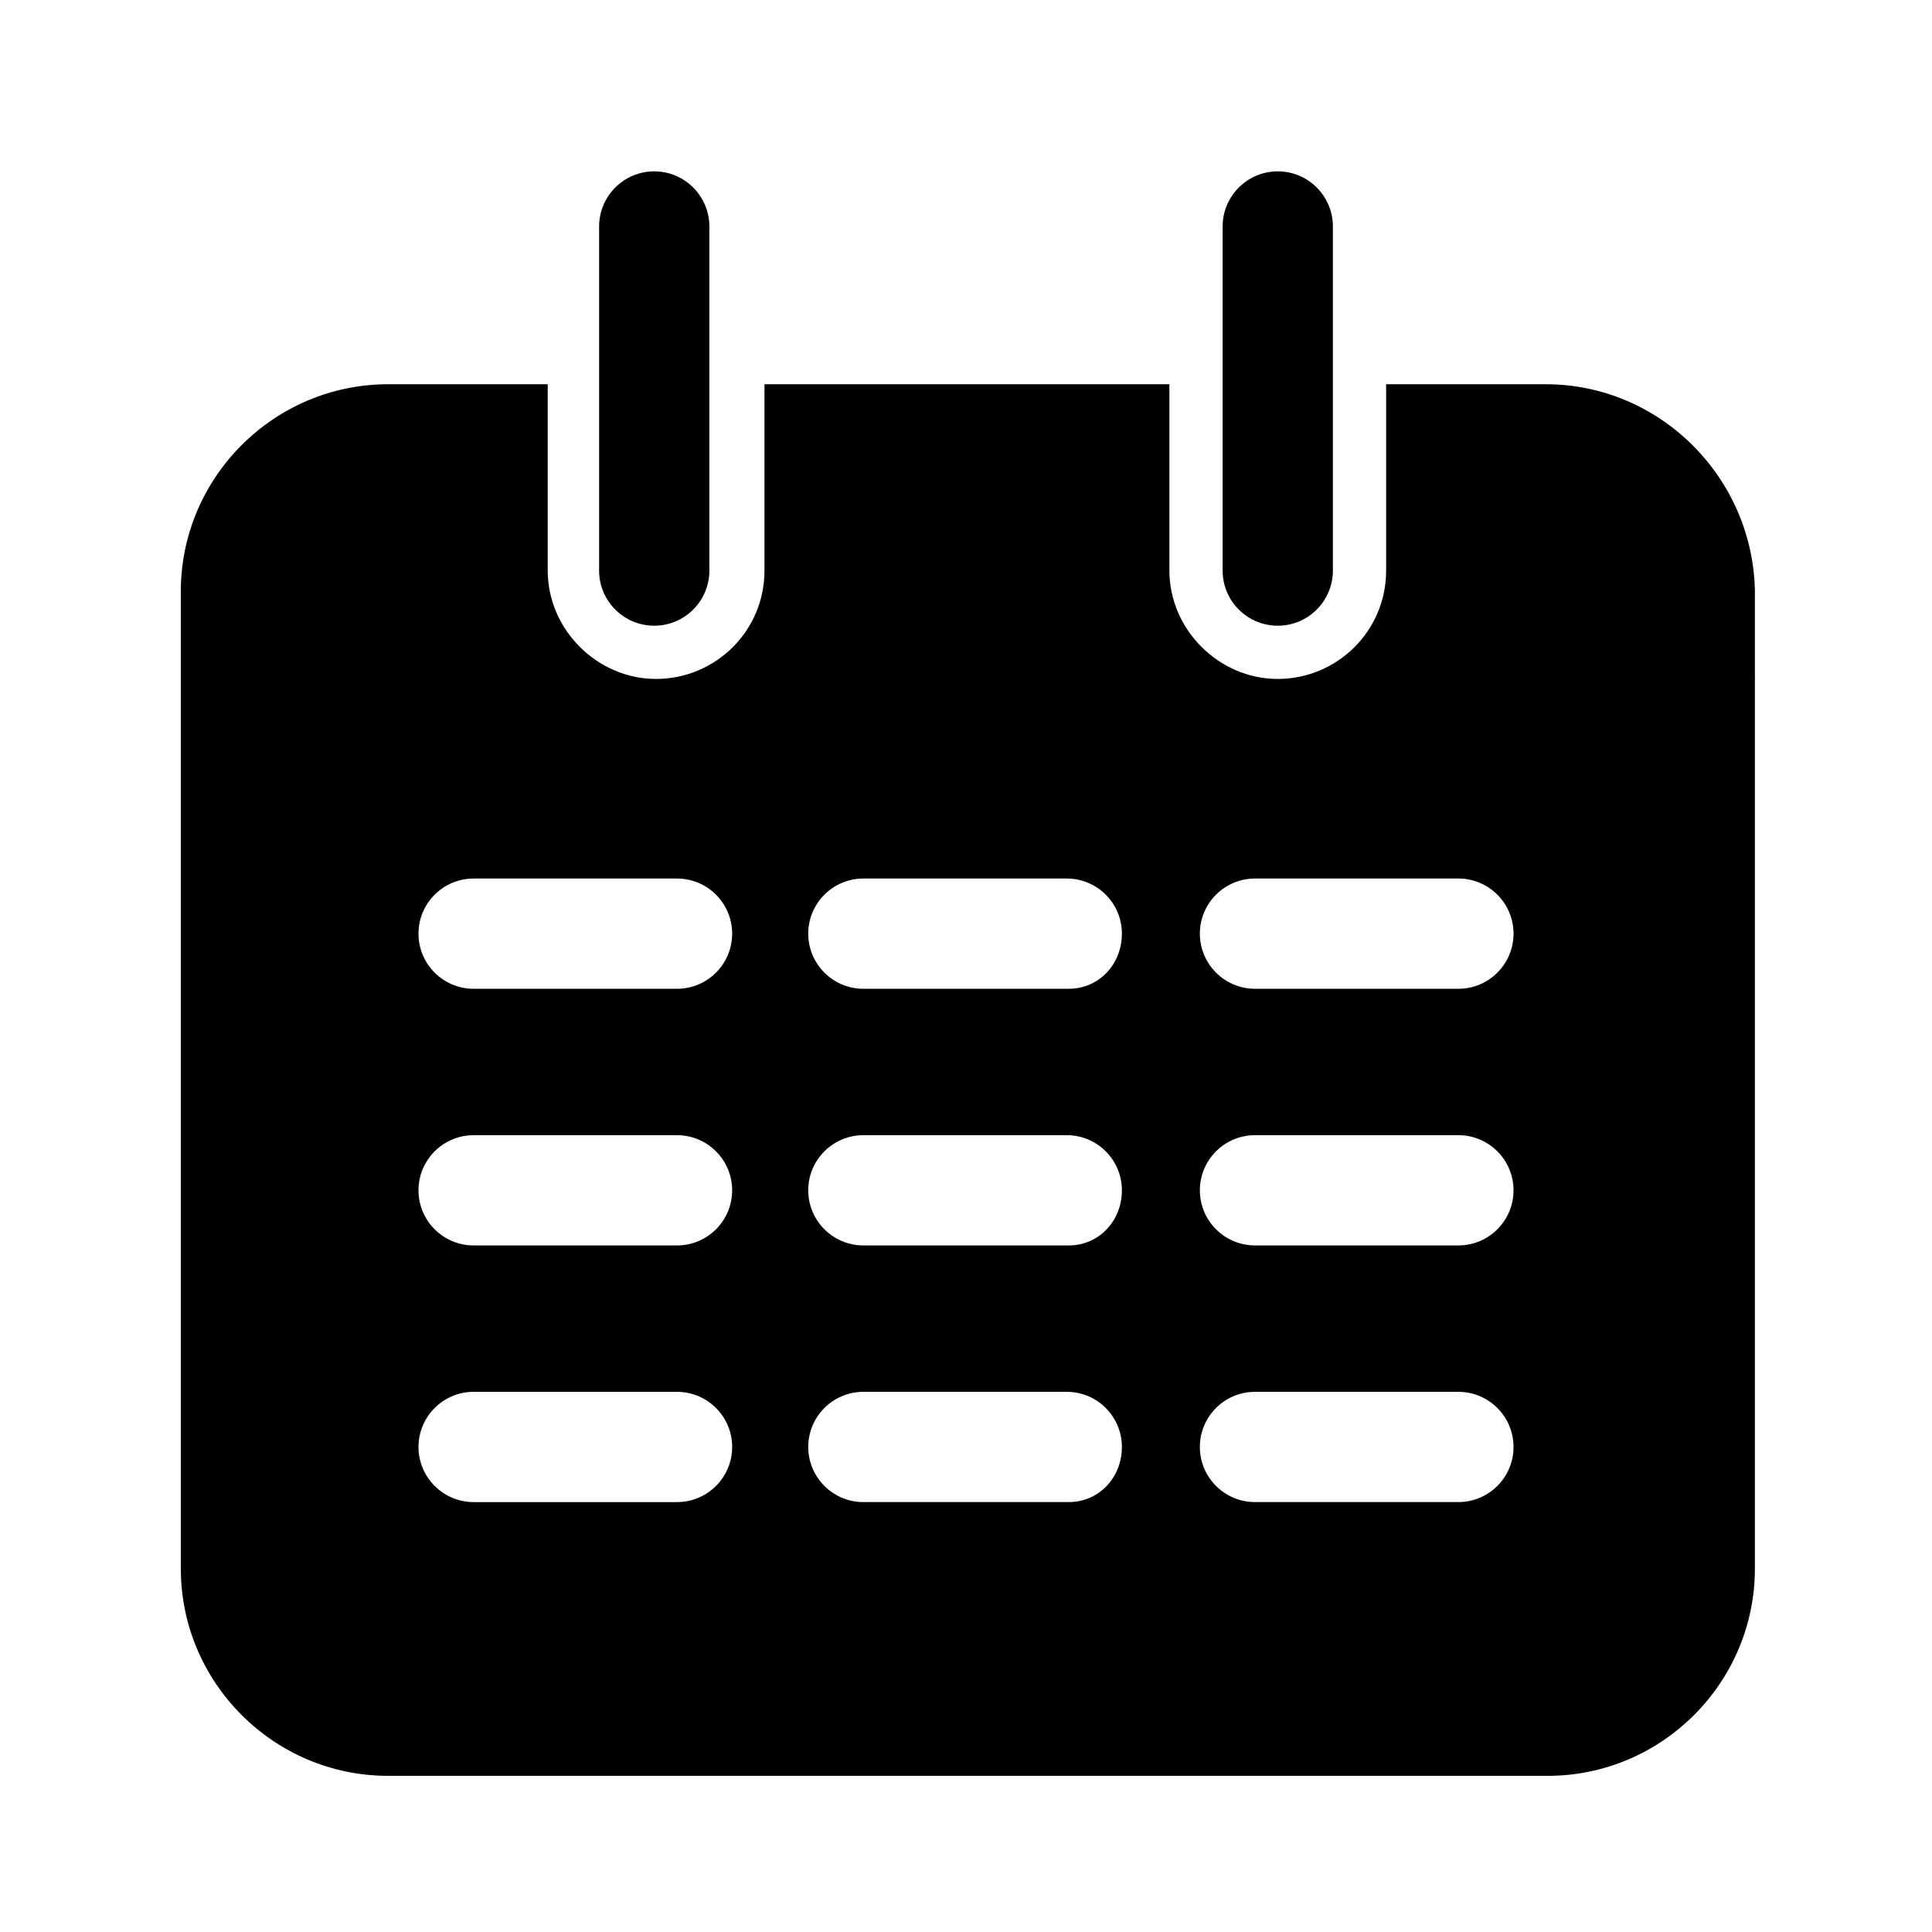
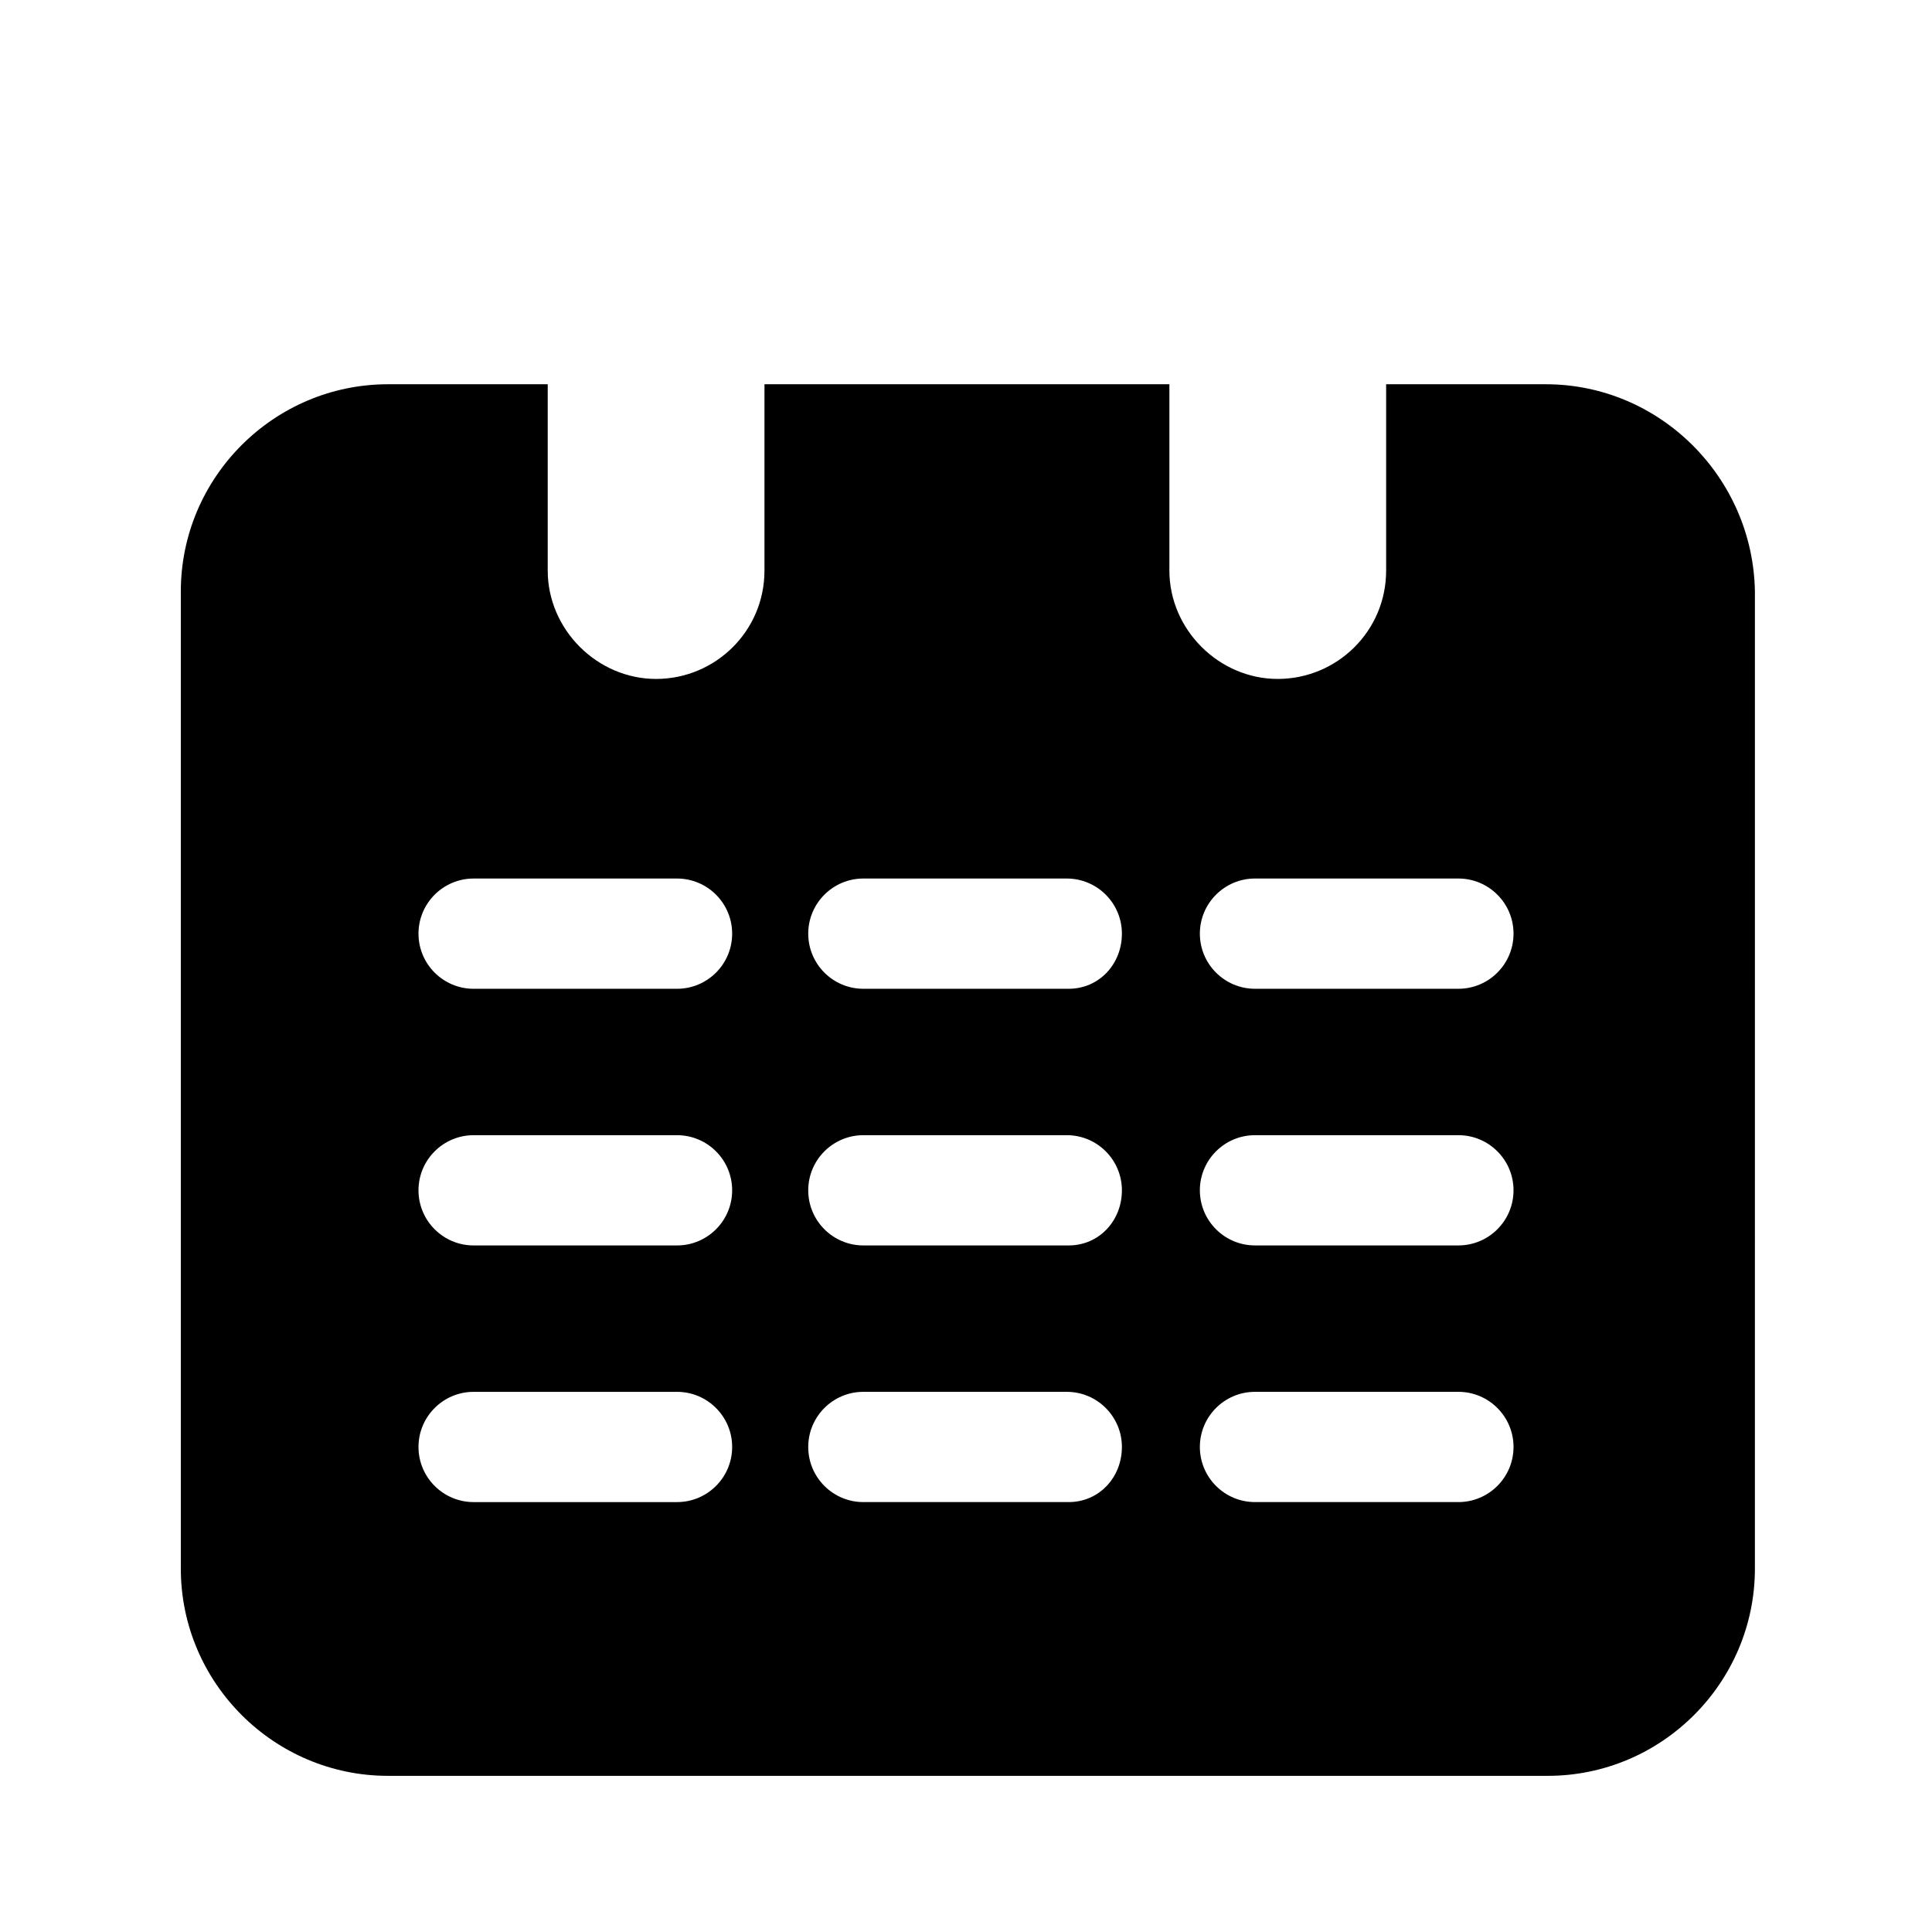
<svg xmlns="http://www.w3.org/2000/svg" fill="#000000" width="800px" height="800px" version="1.1" viewBox="144 144 512 512">
  <g>
    <path d="m553.66 245.83h-42.32v49.375c0 16.121-13.098 28.719-28.719 28.719-15.617 0-28.719-13.098-28.719-28.719v-49.375h-107.31v49.375c0 16.121-13.098 28.719-28.719 28.719-15.617 0-28.719-13.098-28.719-28.719v-49.375h-42.32c-30.23 0-54.914 24.688-54.914 54.914v258.96c0 30.23 24.688 54.914 54.914 54.914h307.32c30.23 0 54.914-24.688 54.914-54.914l0.004-258.96c-0.504-30.227-25.188-54.914-55.418-54.914zm-230.24 296.24h-53.906c-8.062 0-14.609-6.551-14.609-14.609 0-8.062 6.551-14.609 14.609-14.609h53.906c8.062 0 14.609 6.551 14.609 14.609 0.004 8.059-6.547 14.609-14.609 14.609zm0-68.016h-53.906c-8.062 0-14.609-6.551-14.609-14.609 0-8.062 6.551-14.609 14.609-14.609h53.906c8.062 0 14.609 6.551 14.609 14.609 0.004 8.059-6.547 14.609-14.609 14.609zm0-68.016h-53.906c-8.062 0-14.609-6.551-14.609-14.609 0-8.062 6.551-14.609 14.609-14.609h53.906c8.062 0 14.609 6.551 14.609 14.609 0.004 8.062-6.547 14.609-14.609 14.609zm103.79 136.03h-54.41c-8.062 0-14.609-6.551-14.609-14.609 0-8.062 6.551-14.609 14.609-14.609h53.906c8.062 0 14.609 6.551 14.609 14.609 0.004 8.059-6.043 14.609-14.105 14.609zm0-68.016h-54.41c-8.062 0-14.609-6.551-14.609-14.609 0-8.062 6.551-14.609 14.609-14.609h53.906c8.062 0 14.609 6.551 14.609 14.609 0.004 8.059-6.043 14.609-14.105 14.609zm0-68.016h-54.41c-8.062 0-14.609-6.551-14.609-14.609 0-8.062 6.551-14.609 14.609-14.609h53.906c8.062 0 14.609 6.551 14.609 14.609 0.004 8.062-6.043 14.609-14.105 14.609zm103.28 136.03h-53.906c-8.062 0-14.609-6.551-14.609-14.609 0-8.062 6.551-14.609 14.609-14.609h53.906c8.062 0 14.609 6.551 14.609 14.609s-6.547 14.609-14.609 14.609zm0-68.016h-53.906c-8.062 0-14.609-6.551-14.609-14.609 0-8.062 6.551-14.609 14.609-14.609h53.906c8.062 0 14.609 6.551 14.609 14.609 0 8.059-6.547 14.609-14.609 14.609zm0-68.016h-53.906c-8.062 0-14.609-6.551-14.609-14.609 0-8.062 6.551-14.609 14.609-14.609h53.906c8.062 0 14.609 6.551 14.609 14.609 0 8.062-6.547 14.609-14.609 14.609z" />
-     <path d="m317.38 309.82c8.062 0 14.609-6.551 14.609-14.609v-91.191c0-8.062-6.551-14.609-14.609-14.609-8.062 0-14.609 6.551-14.609 14.609v91.191c-0.004 8.059 6.547 14.609 14.609 14.609z" />
-     <path d="m482.62 309.82c8.062 0 14.609-6.551 14.609-14.609v-91.191c0-8.062-6.551-14.609-14.609-14.609-8.062 0-14.609 6.551-14.609 14.609v91.191c-0.004 8.059 6.547 14.609 14.609 14.609z" />
  </g>
</svg>